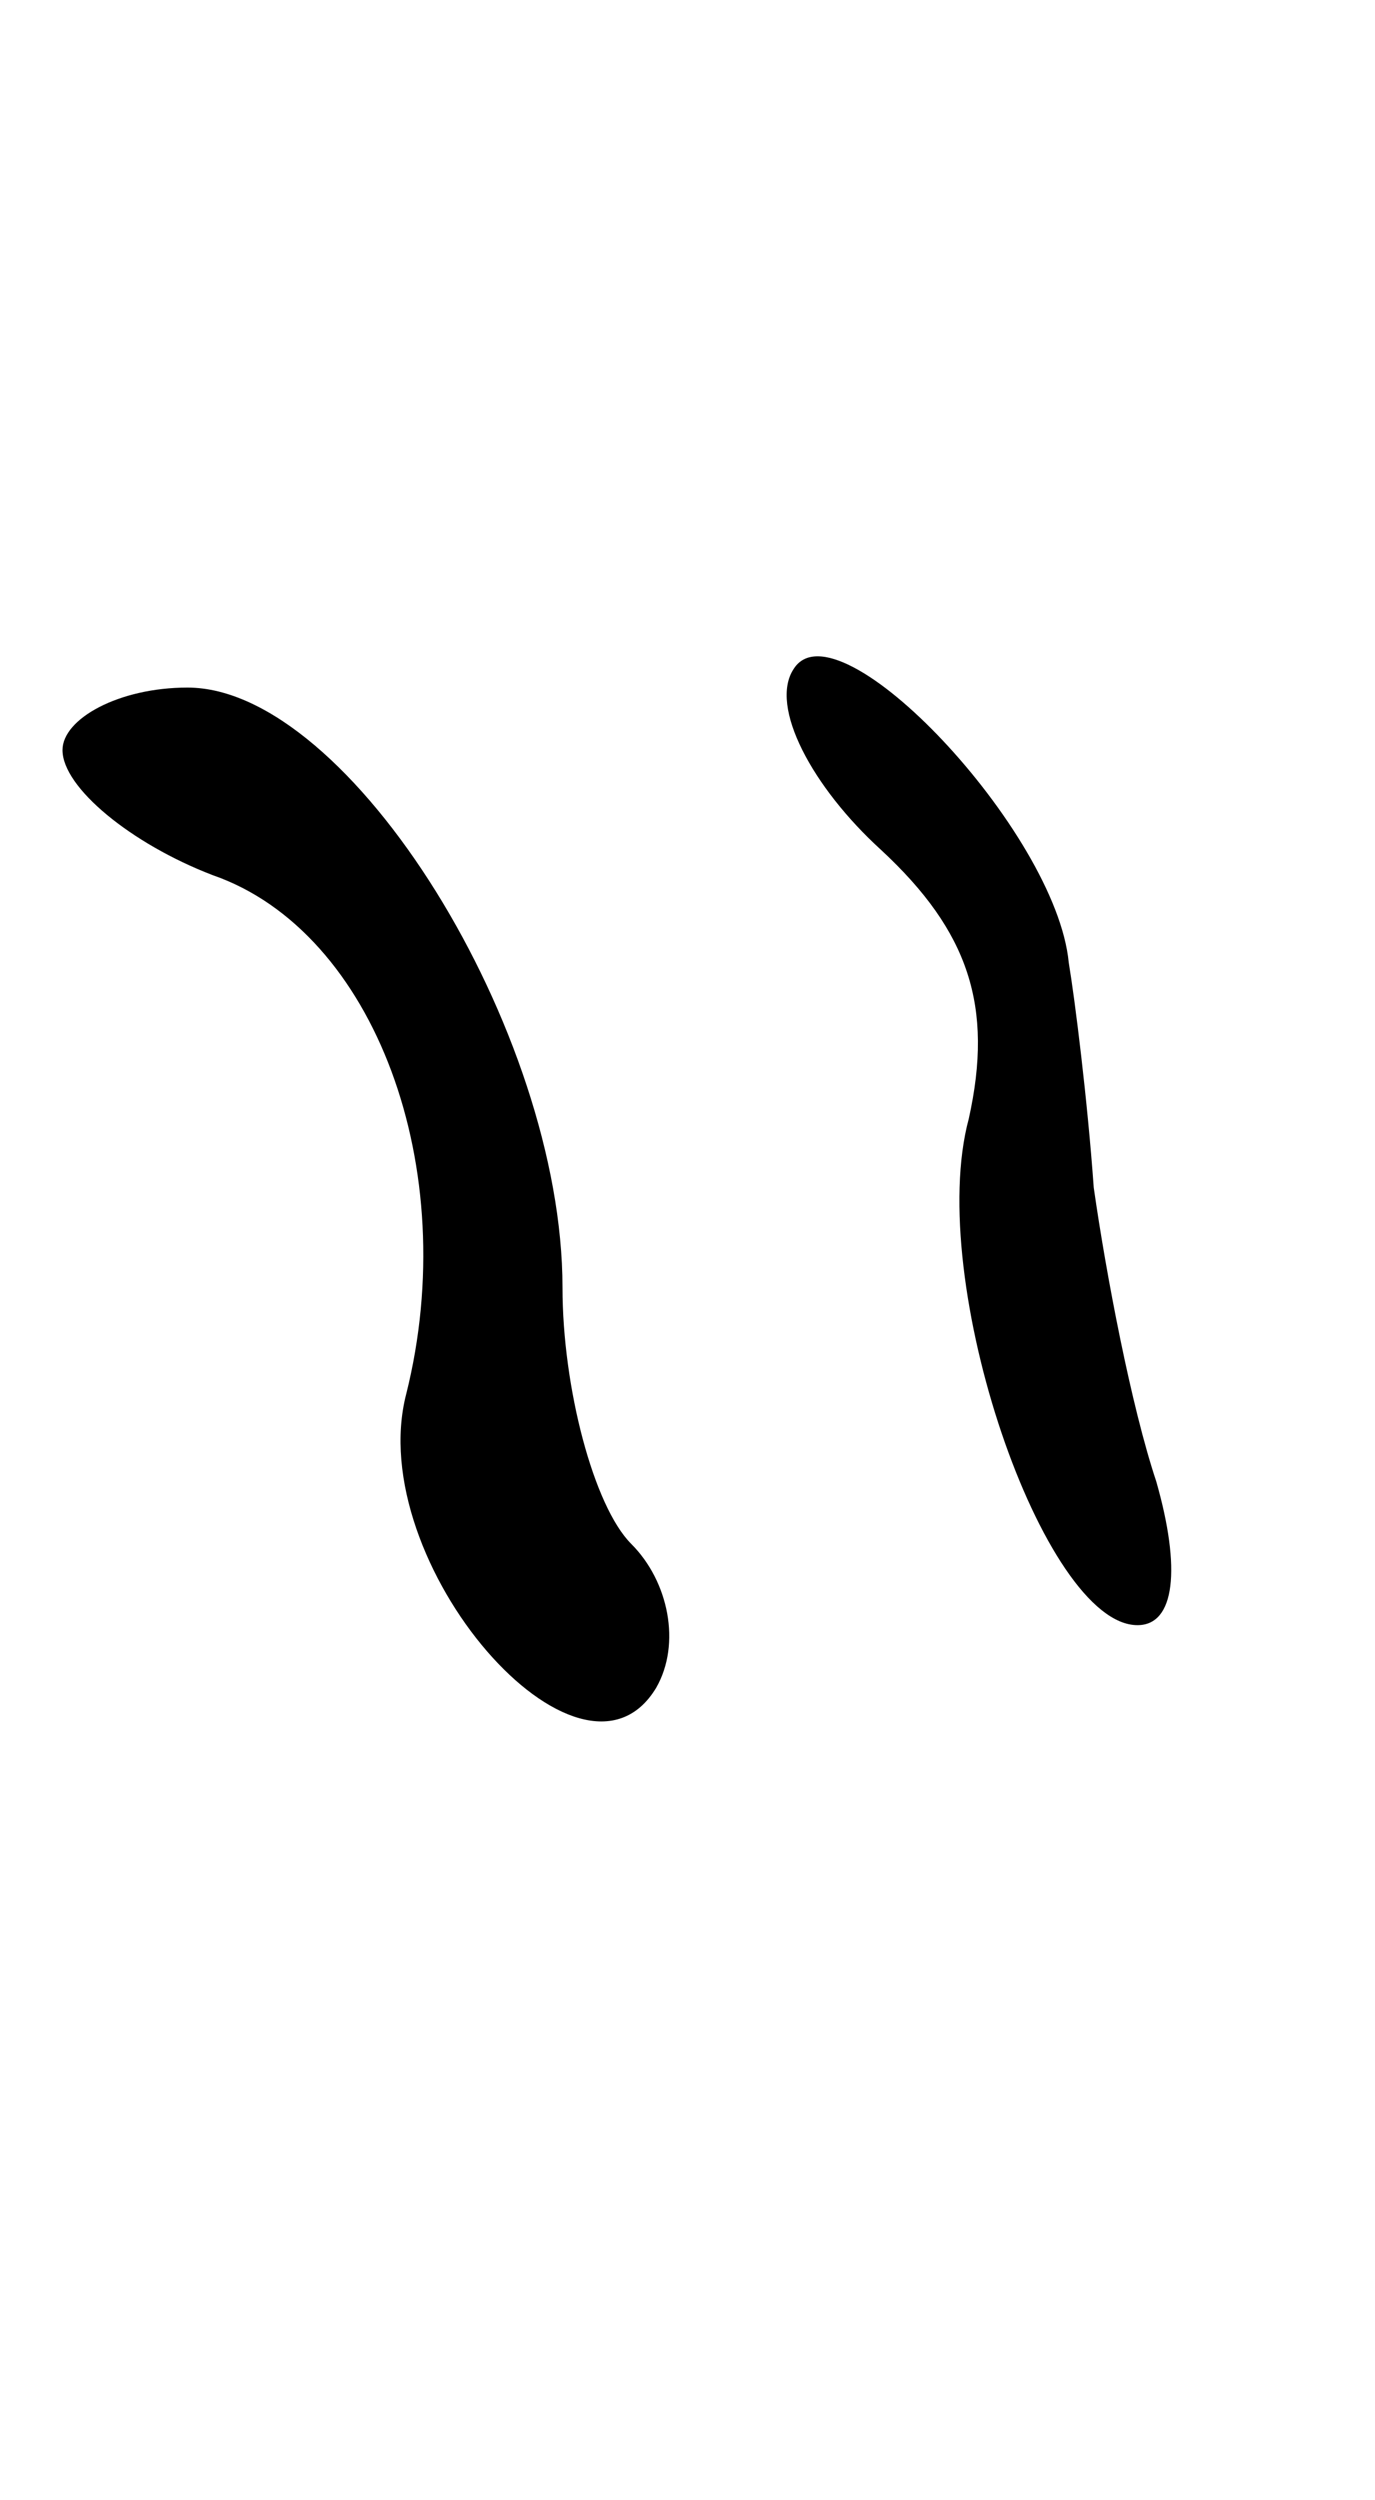
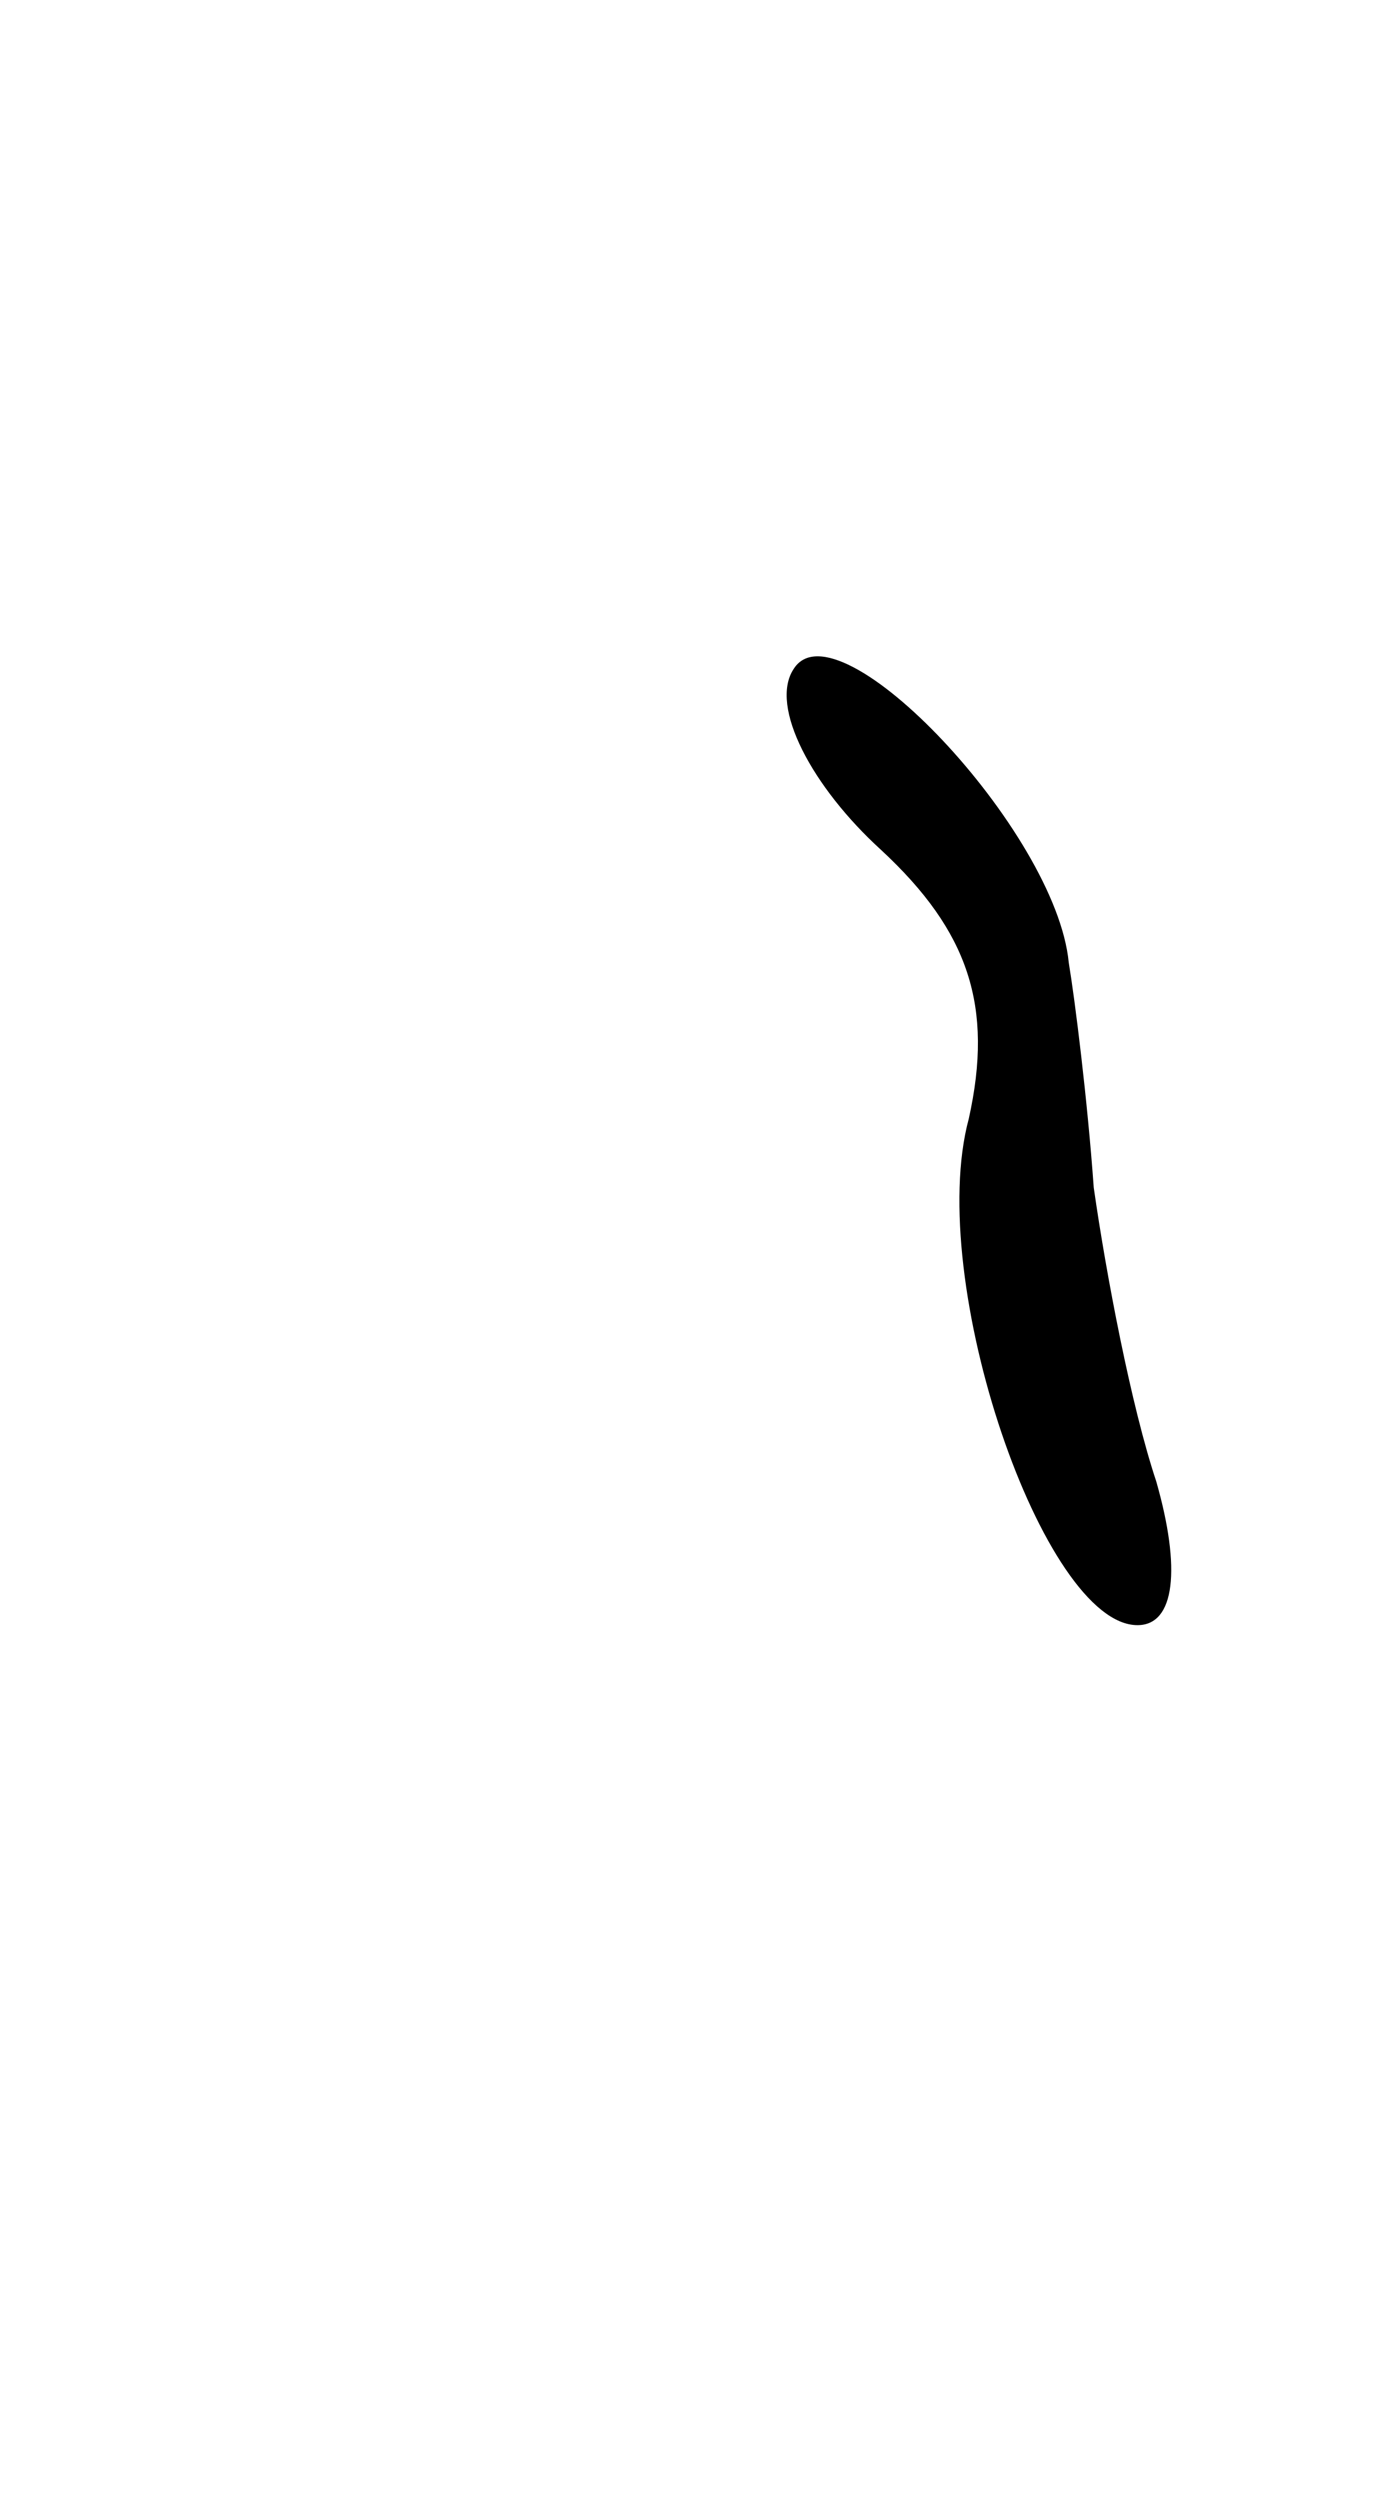
<svg xmlns="http://www.w3.org/2000/svg" version="1.0" width="22pt" height="40pt" viewBox="0 0 22 40" preserveAspectRatio="xMidYMid meet">
  <g transform="translate(0,40) scale(0.1,-0.1)" fill="#000000" stroke="none">
    <path d="M127 293 c-4 -6 3 -19 14 -29 14 -13 18 -25 14 -43 -7 -26 12 -81 27 -81 6 0 7 9 3 23 -4 12 -8 33 -10 47 -1 14 -3 30 -4 36 -2 21 -37 58 -44 47z" />
-     <path d="M10 280 c0 -6 11 -15 24 -20 26 -9 40 -47 31 -83 -7 -27 28 -67 40 -47 4 7 2 17 -4 23 -6 6 -11 25 -11 41 0 41 -34 96 -60 96 -11 0 -20 -5 -20 -10z" />
  </g>
</svg>